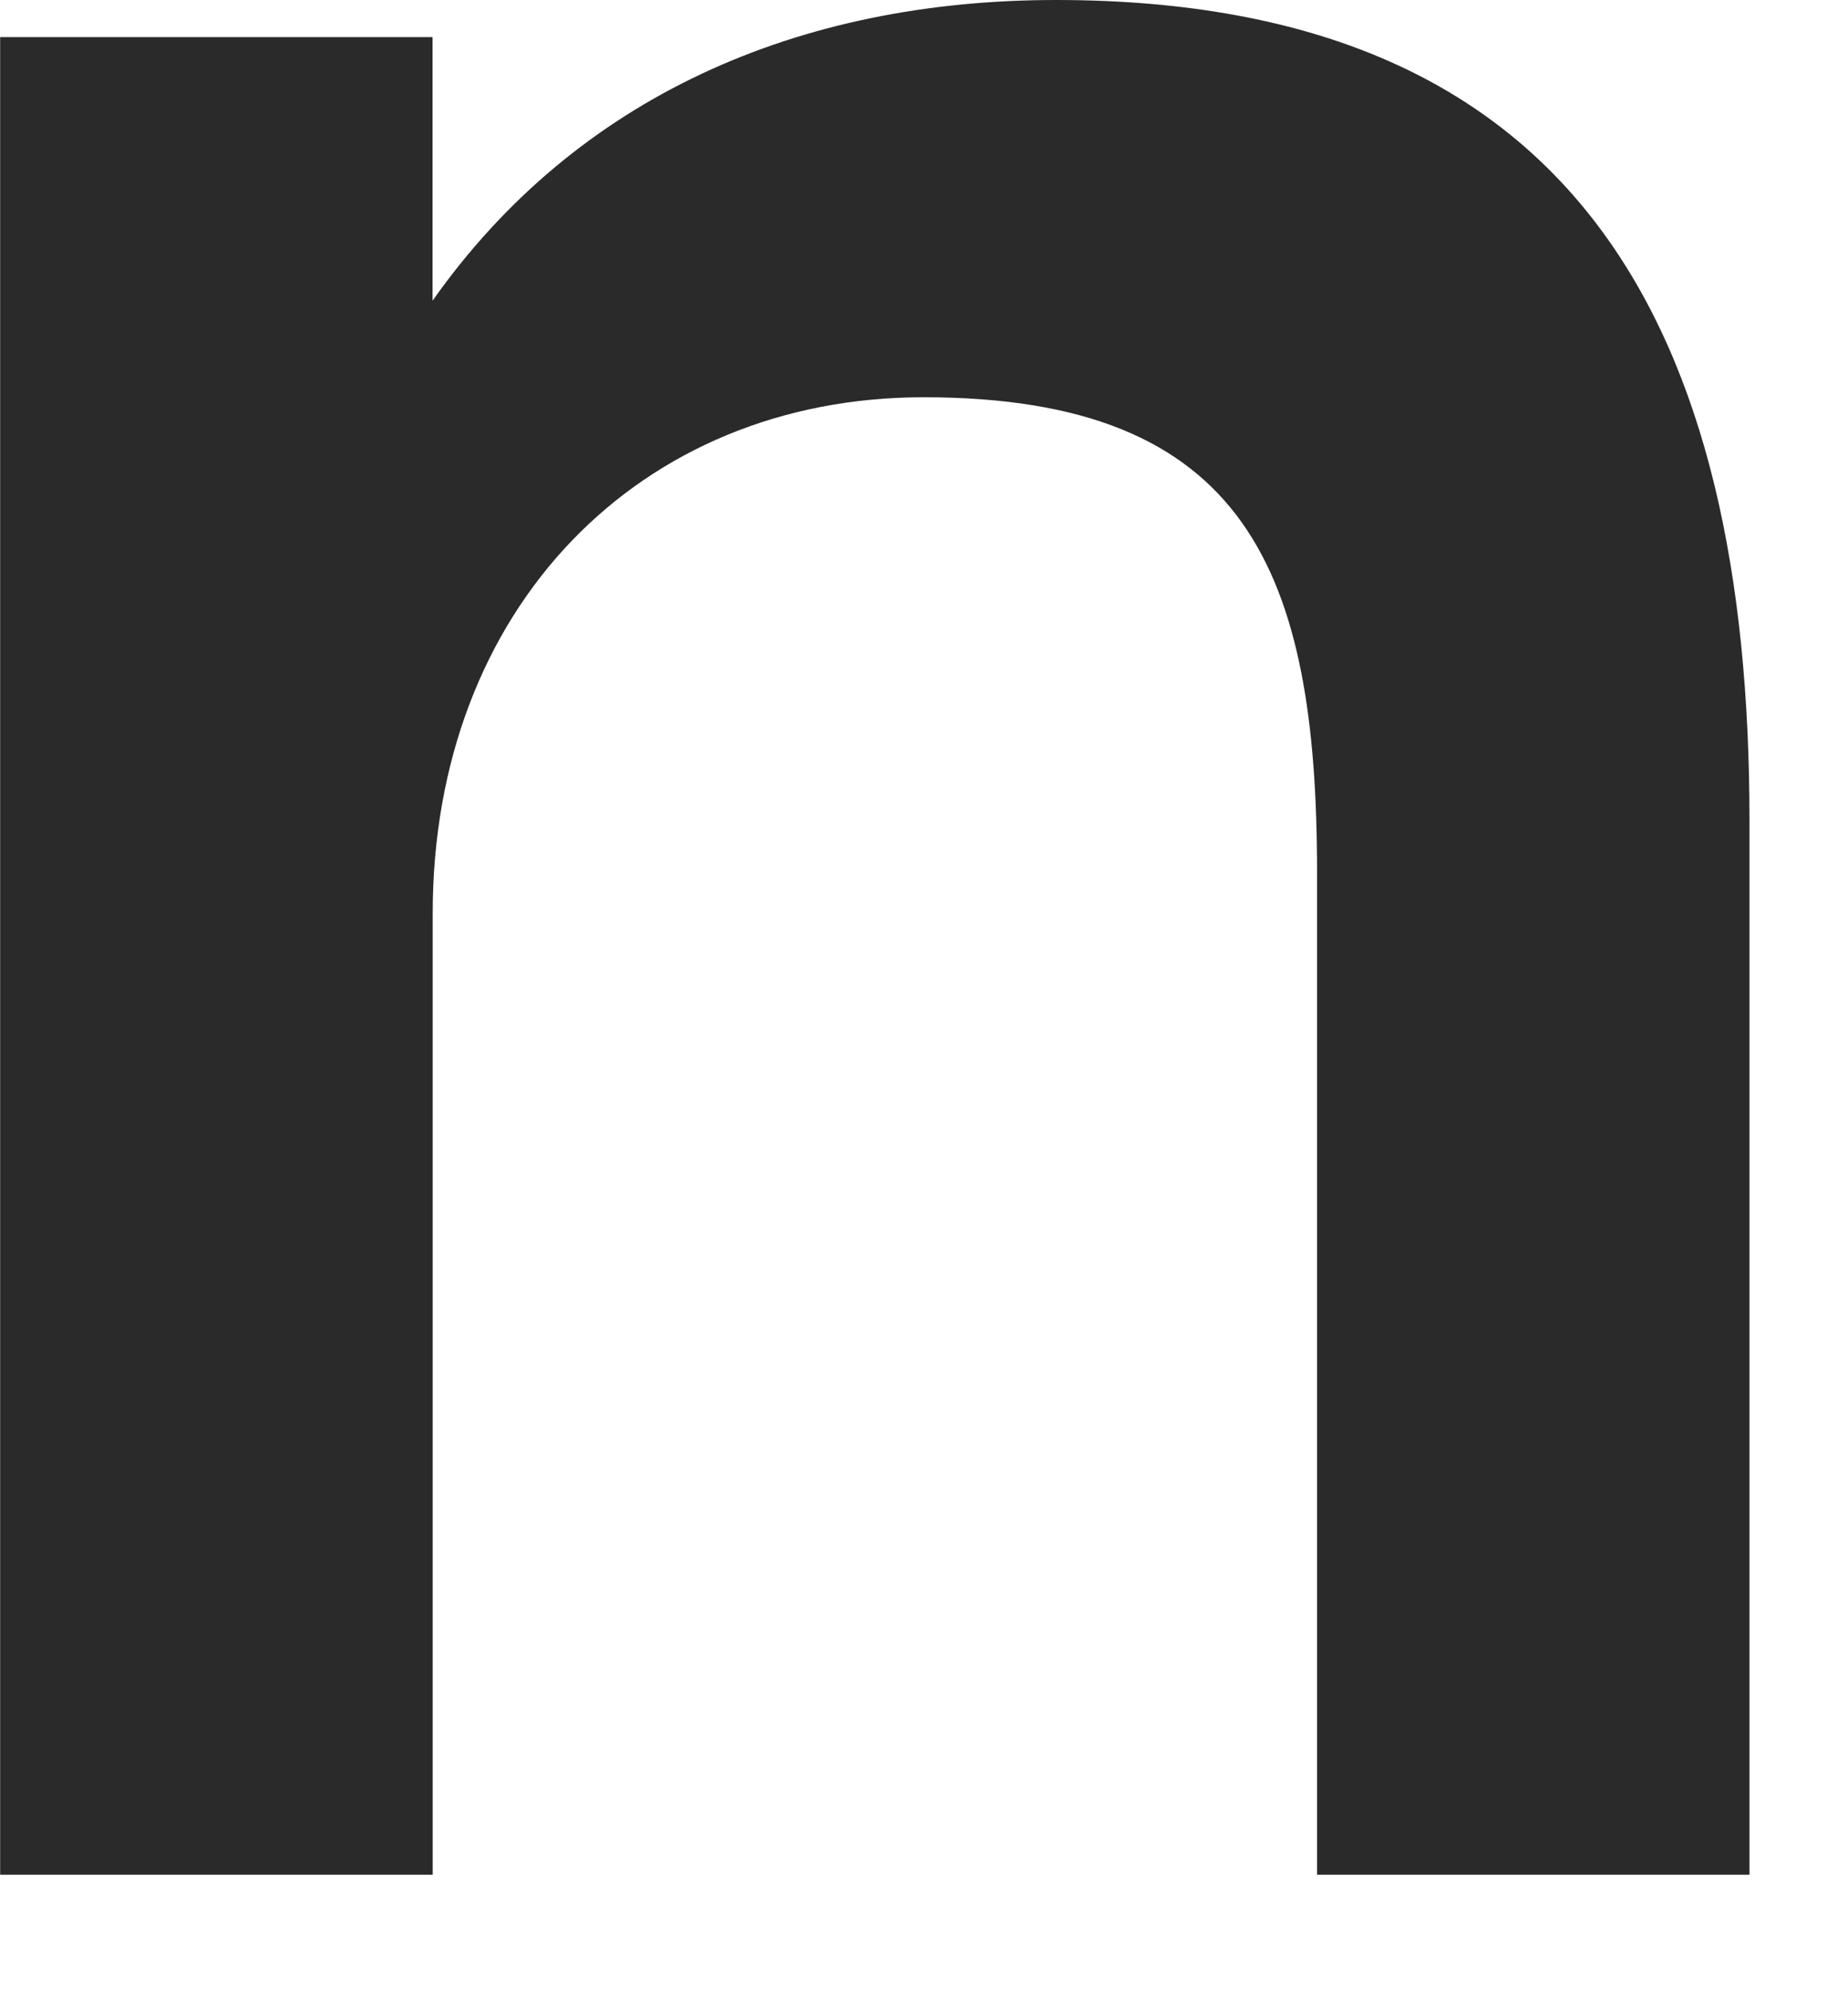
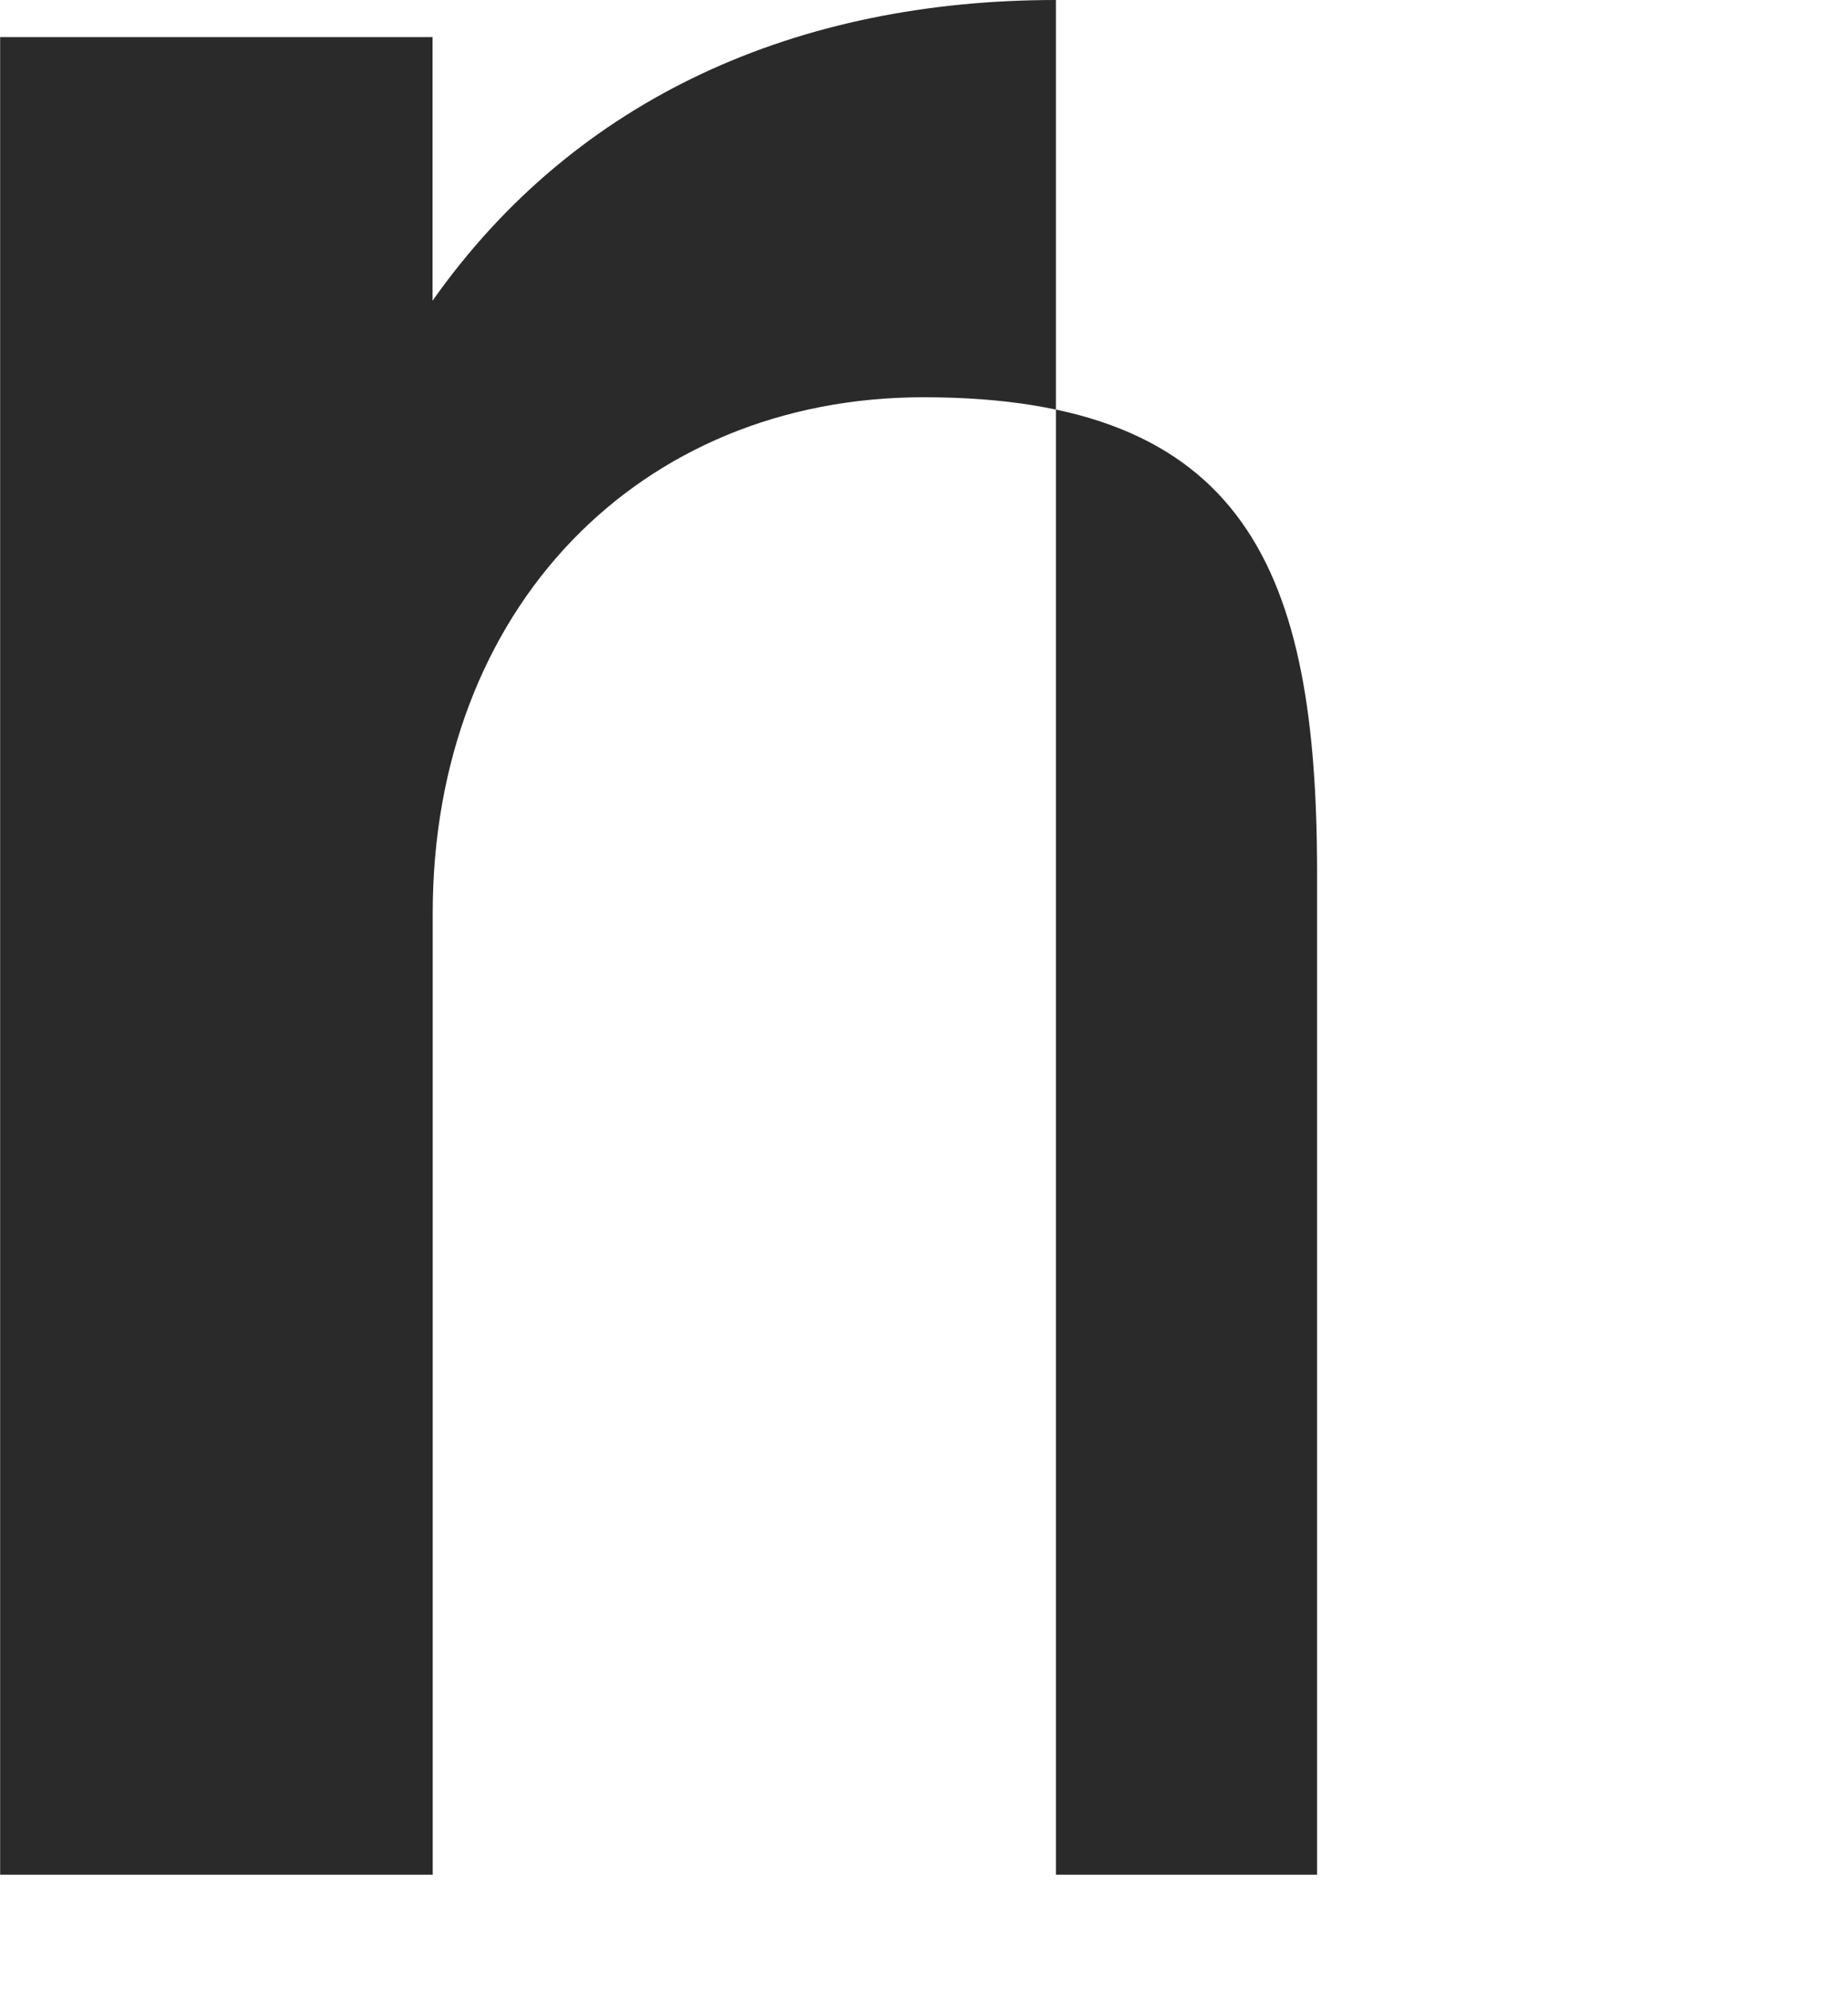
<svg xmlns="http://www.w3.org/2000/svg" fill="none" height="100%" overflow="visible" preserveAspectRatio="none" style="display: block;" viewBox="0 0 13 14" width="100%">
-   <path d="M0 0.261H3.043V2.114C4.056 0.678 5.619 0 7.428 0C11.101 0 12.307 2.323 12.307 5.768V13.181H9.265V6.134C9.265 4.02 8.771 2.793 6.497 2.793C4.496 2.793 3.044 4.281 3.044 6.421V13.181H0.001V0.261H0Z" fill="#2A2A2A" id="Vector" />
+   <path d="M0 0.261H3.043V2.114C4.056 0.678 5.619 0 7.428 0V13.181H9.265V6.134C9.265 4.02 8.771 2.793 6.497 2.793C4.496 2.793 3.044 4.281 3.044 6.421V13.181H0.001V0.261H0Z" fill="#2A2A2A" id="Vector" />
</svg>